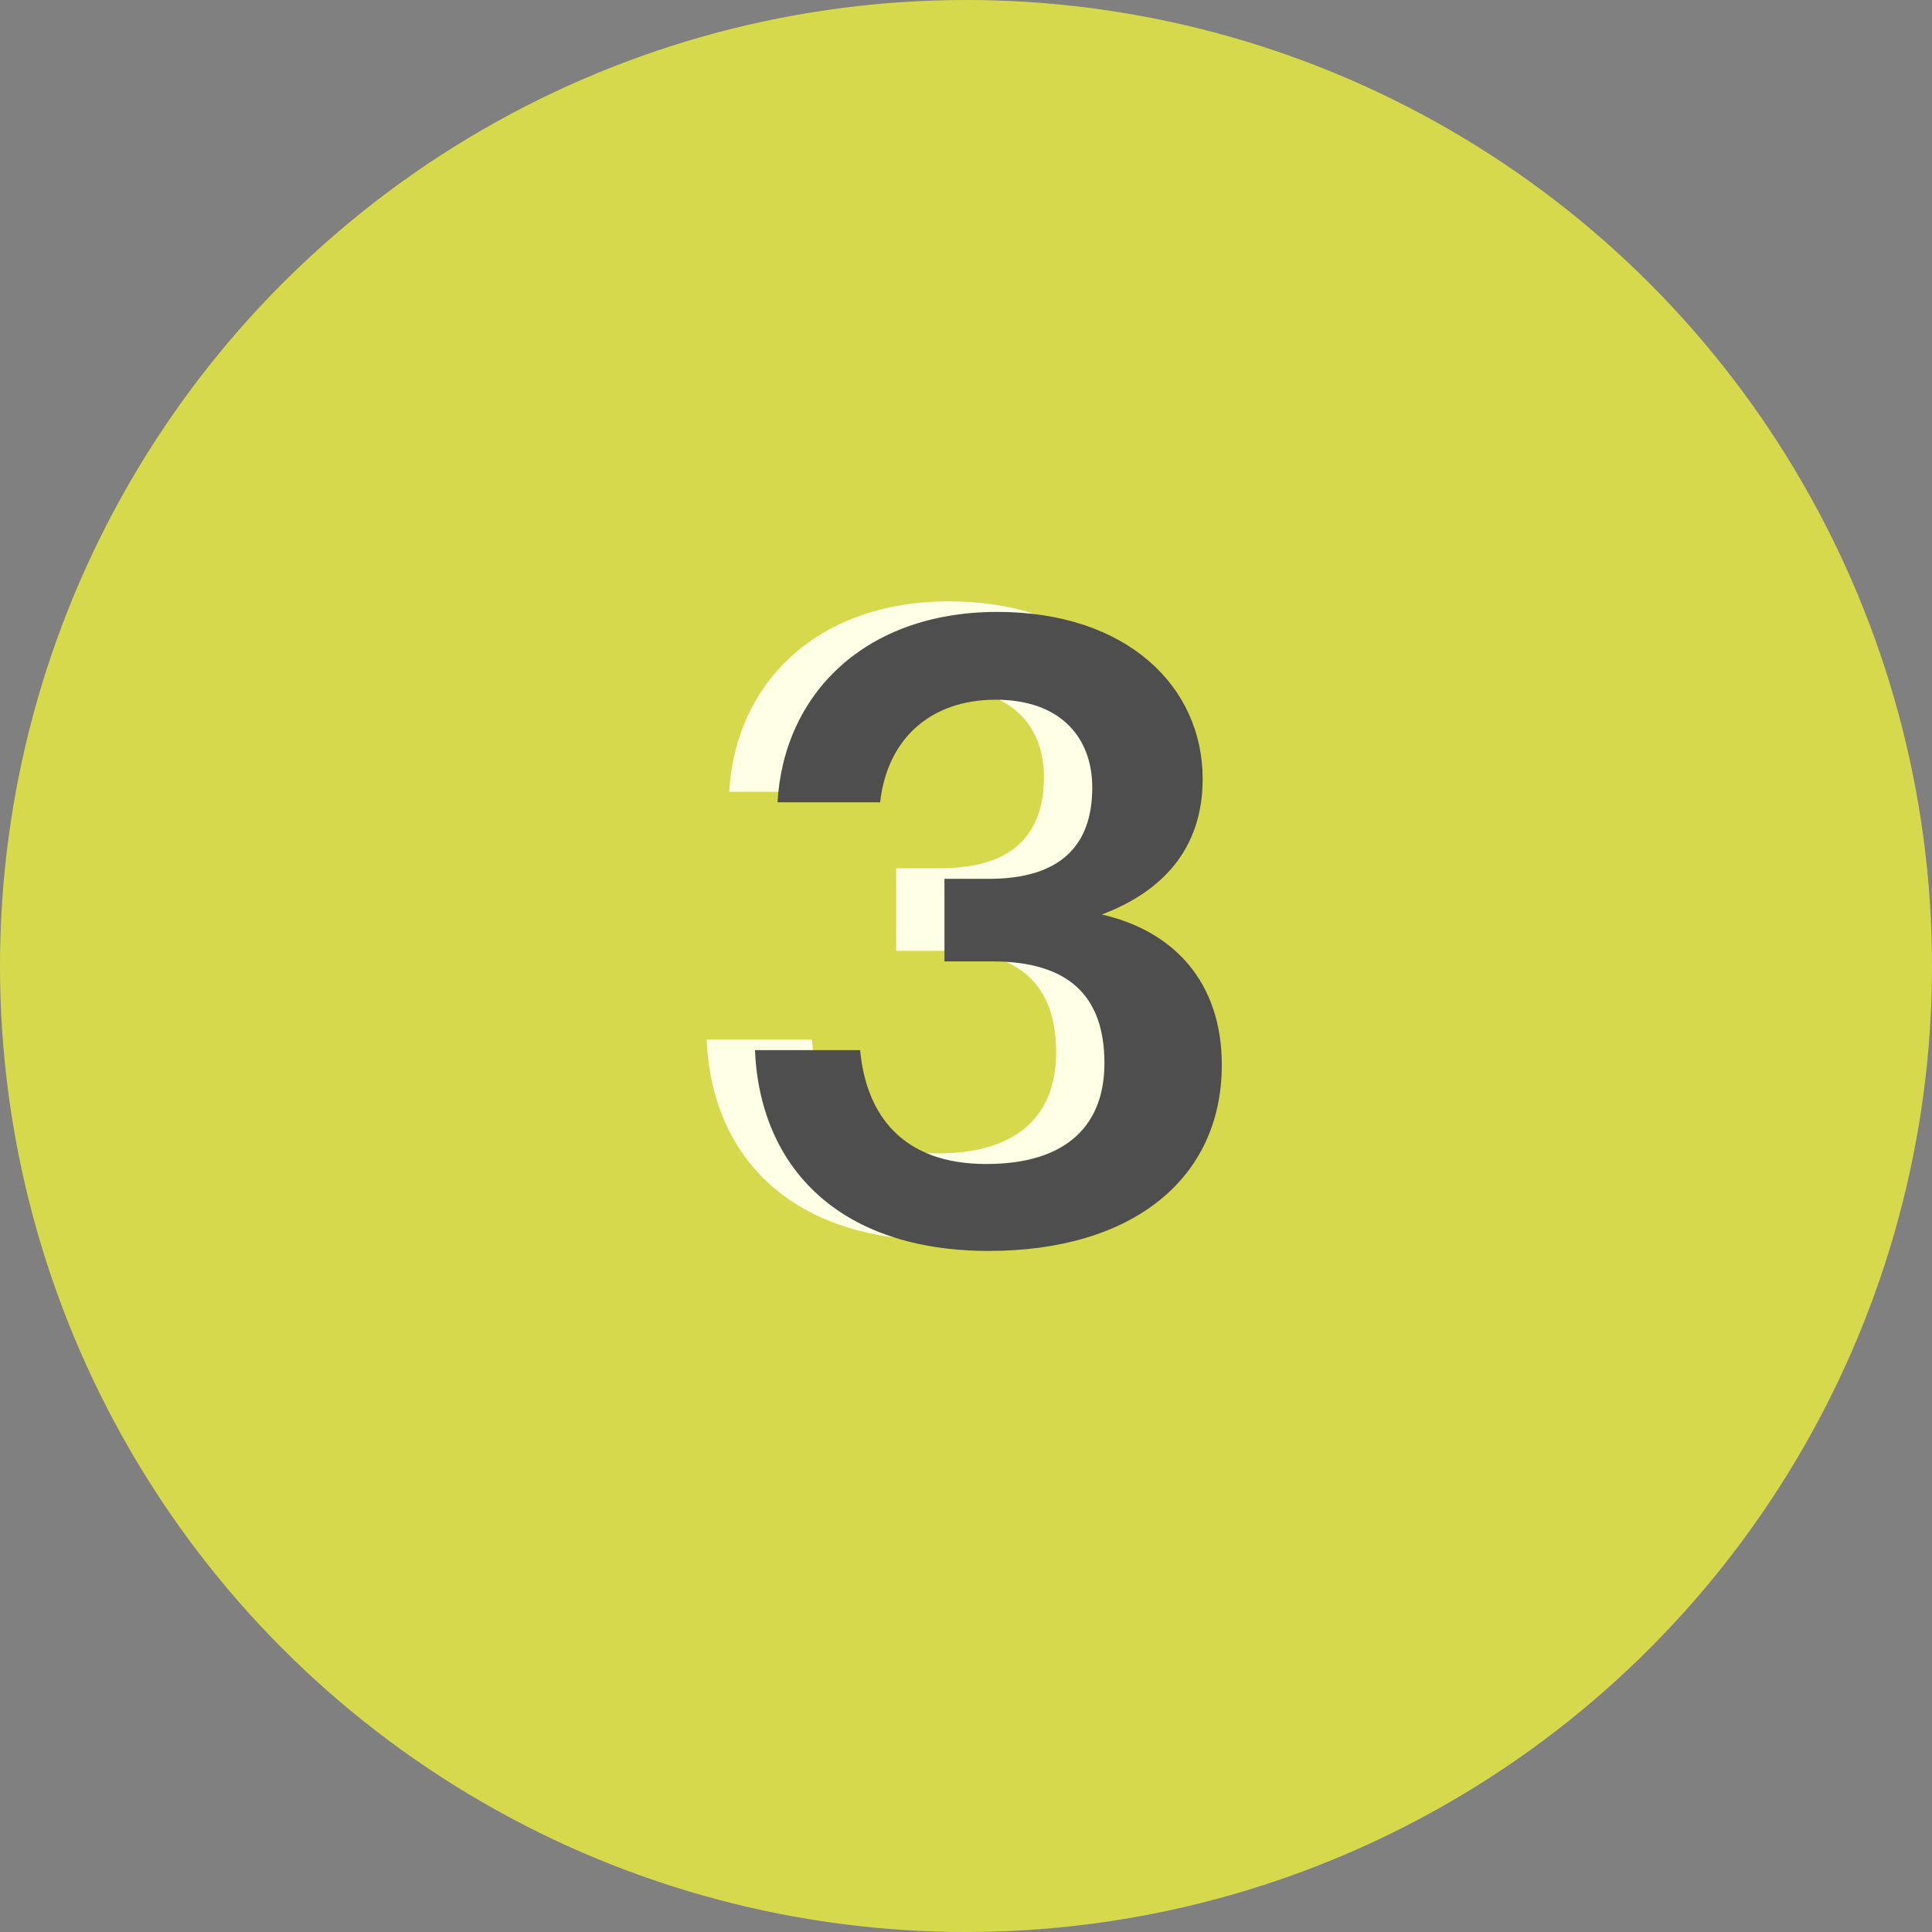
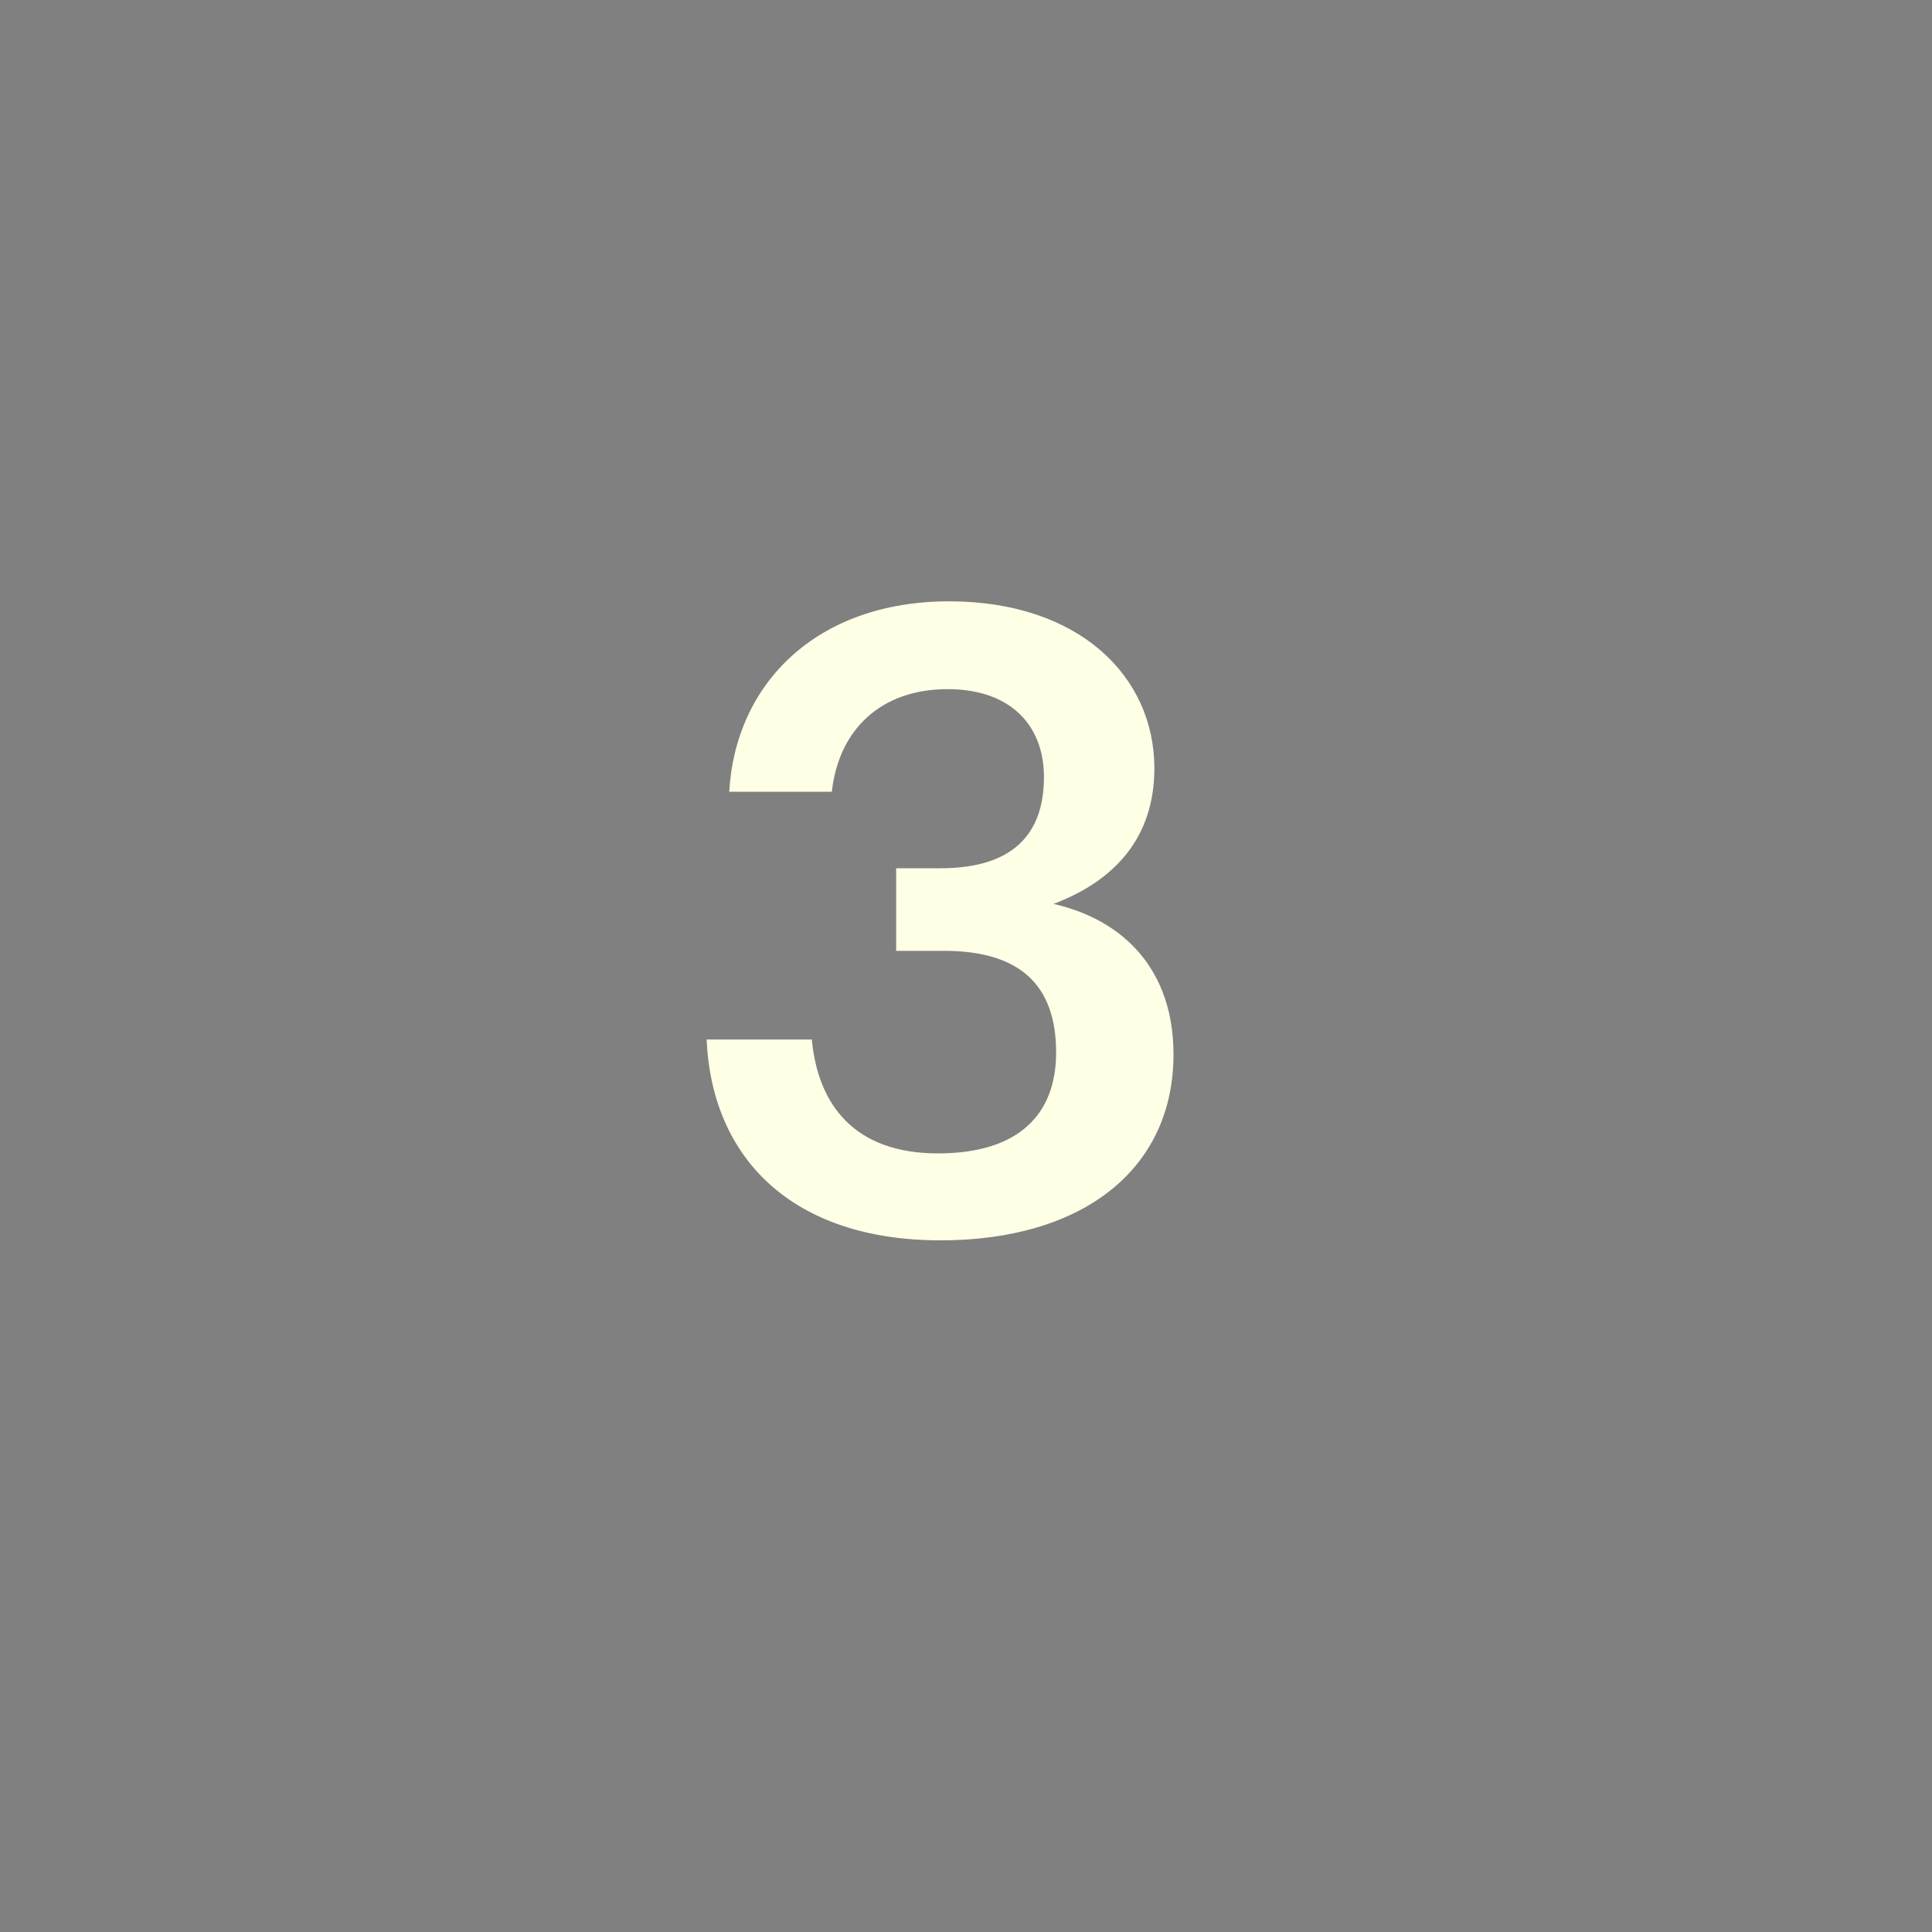
<svg xmlns="http://www.w3.org/2000/svg" width="80" height="80" viewBox="0 0 80 80" fill="none">
  <rect x="0" y="0" width="80" height="80" fill="#808080" stroke="none" />
-   <circle cx="40" cy="40" r="40" fill="#D7D94D" />
  <path d="M38.944 51.36C44.848 51.36 48.592 48.408 48.592 43.656C48.592 40.236 46.612 38.112 43.624 37.428C46.108 36.492 47.8 34.728 47.8 31.812C47.8 27.996 44.668 24.9 39.304 24.9C33.796 24.9 30.448 28.32 30.196 32.784H34.444C34.732 30.192 36.496 28.536 39.232 28.536C41.896 28.536 43.228 30.084 43.228 32.172C43.228 34.584 41.896 35.952 38.944 35.952H37.108V39.372H39.088C42.22 39.372 43.732 40.776 43.732 43.584C43.732 46.14 42.184 47.76 38.836 47.76C35.38 47.76 33.868 45.744 33.616 43.044H29.26C29.476 47.976 32.824 51.36 38.944 51.36Z" fill="#FFFFE6" />
-   <path d="M40.944 51.798C46.848 51.798 50.592 48.846 50.592 44.094C50.592 40.675 48.612 38.55 45.624 37.867C48.108 36.931 49.8 35.166 49.8 32.251C49.8 28.434 46.668 25.338 41.304 25.338C35.796 25.338 32.448 28.759 32.196 33.222H36.444C36.732 30.631 38.496 28.974 41.232 28.974C43.896 28.974 45.228 30.523 45.228 32.611C45.228 35.023 43.896 36.391 40.944 36.391H39.108V39.81H41.088C44.22 39.81 45.732 41.215 45.732 44.023C45.732 46.578 44.184 48.199 40.836 48.199C37.38 48.199 35.868 46.182 35.616 43.483H31.26C31.476 48.414 34.824 51.798 40.944 51.798Z" fill="#4E4E4E" />
</svg>